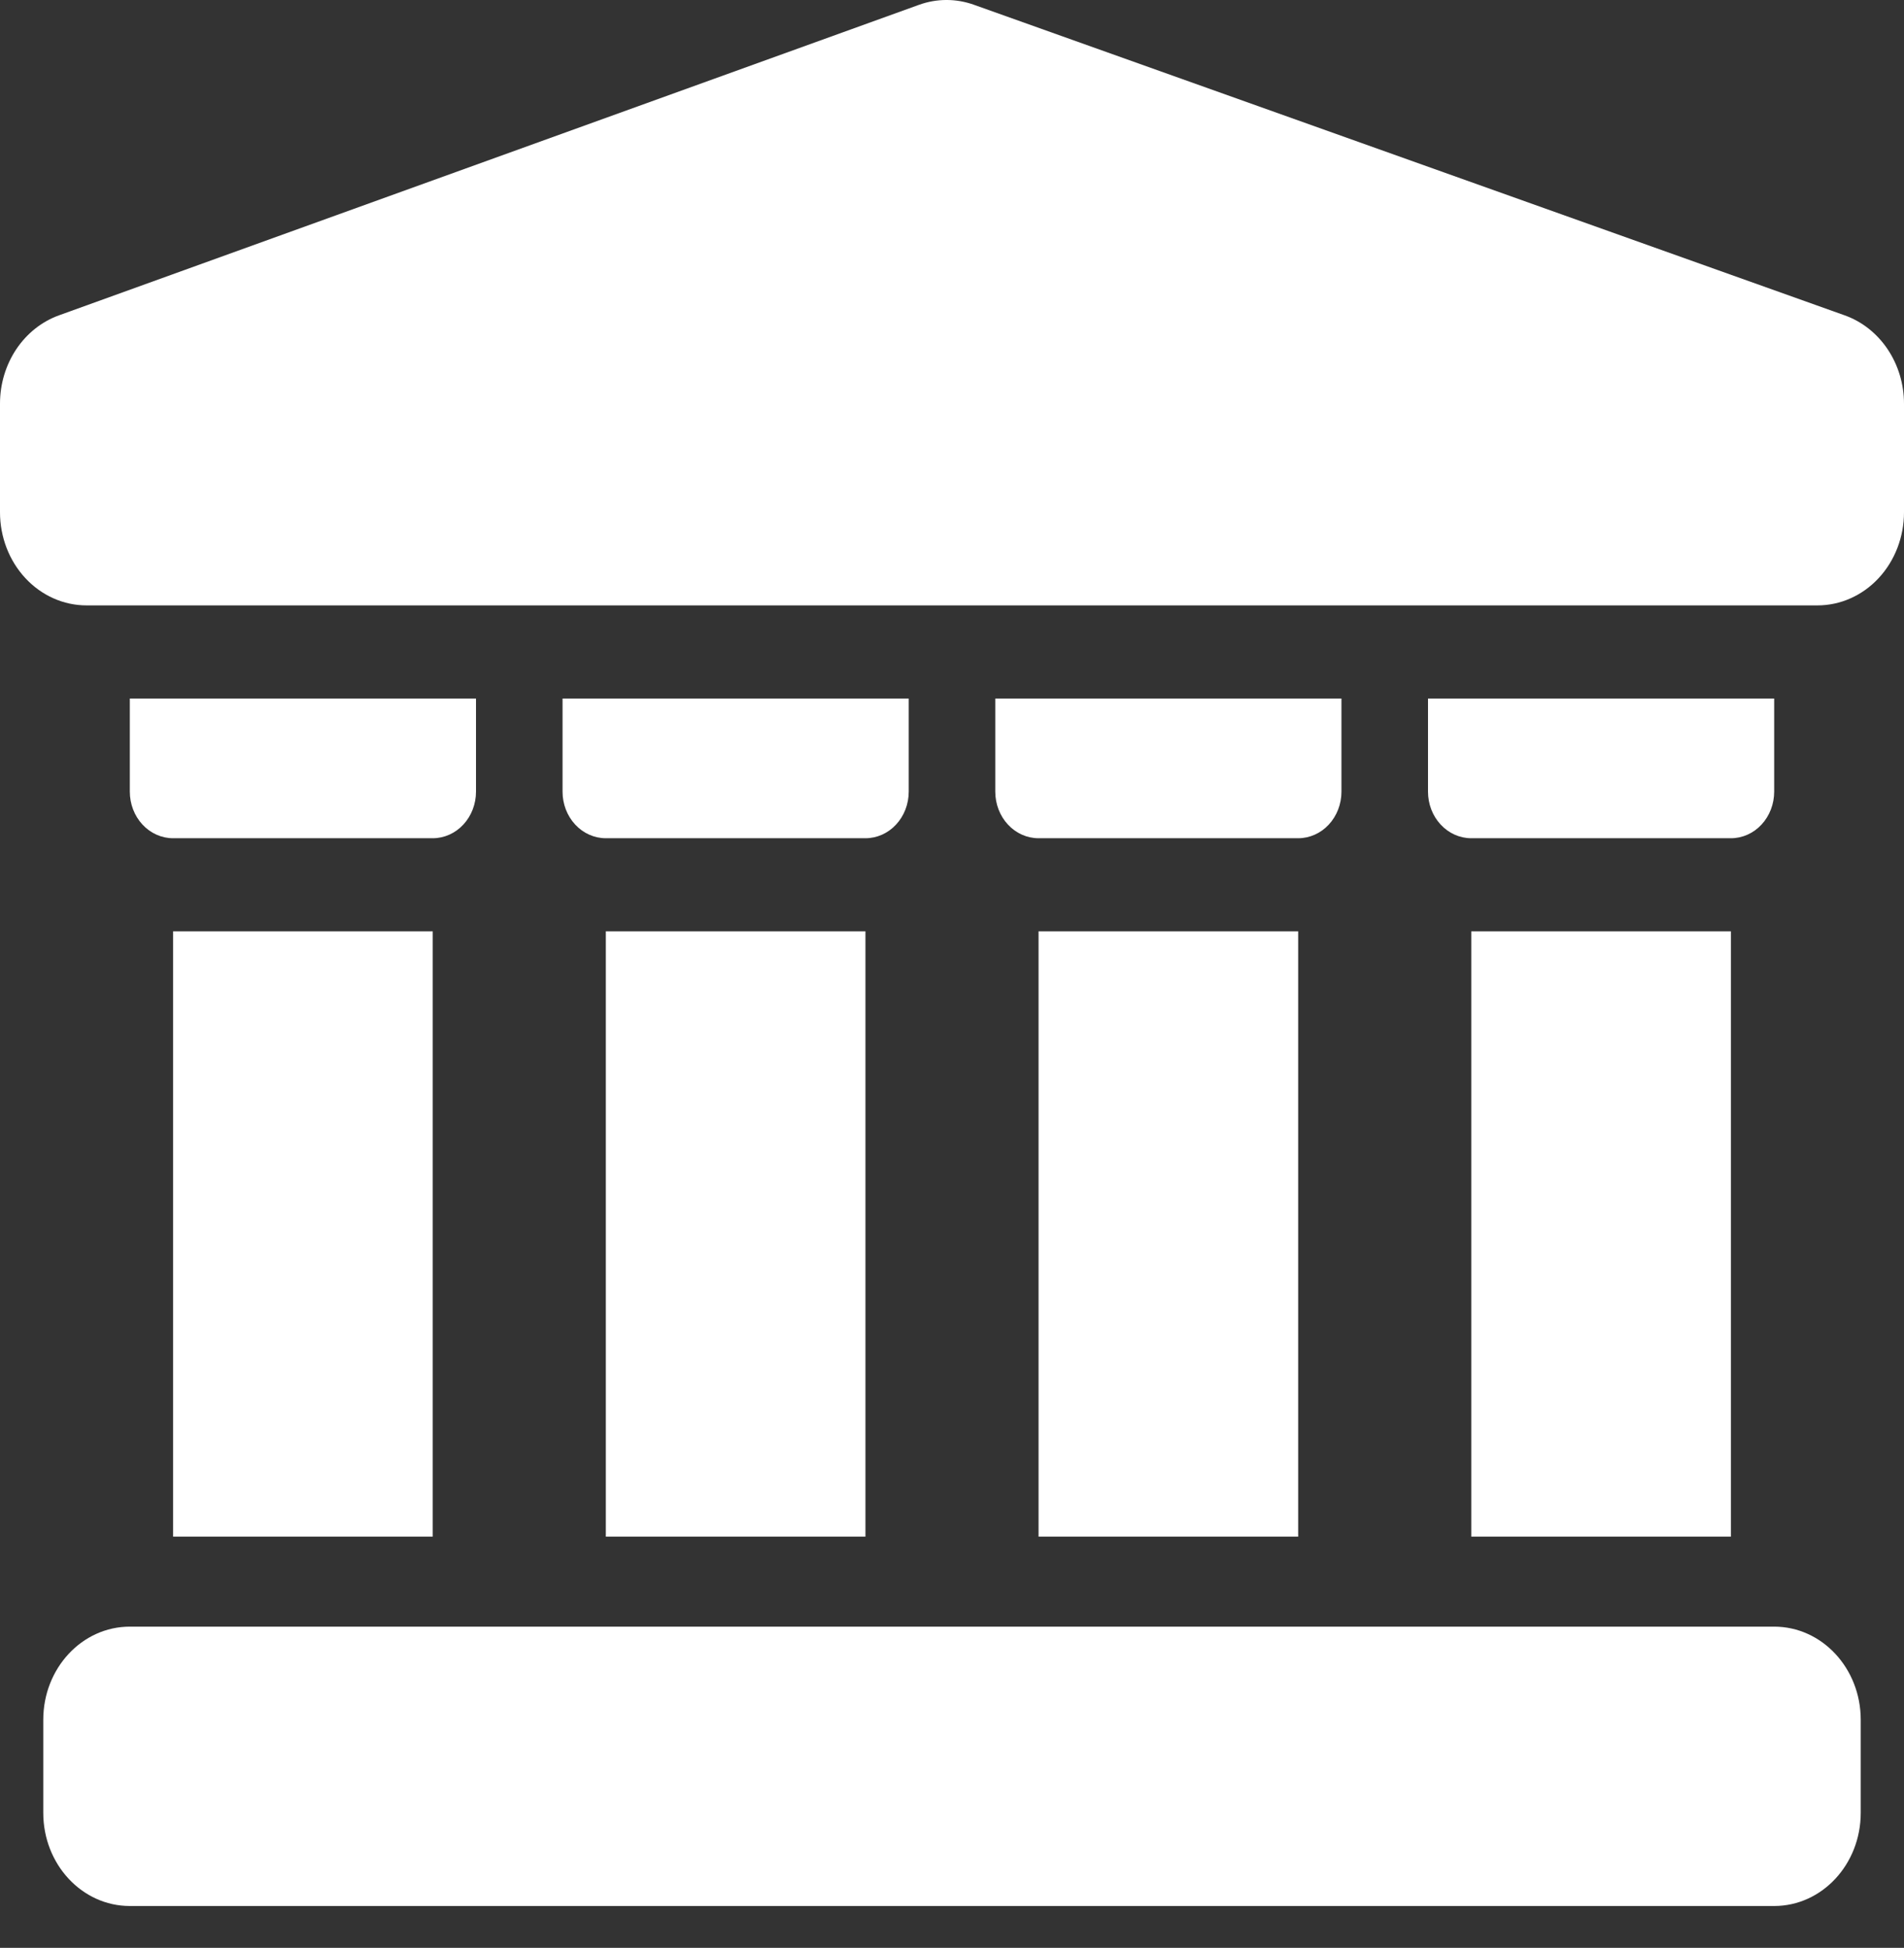
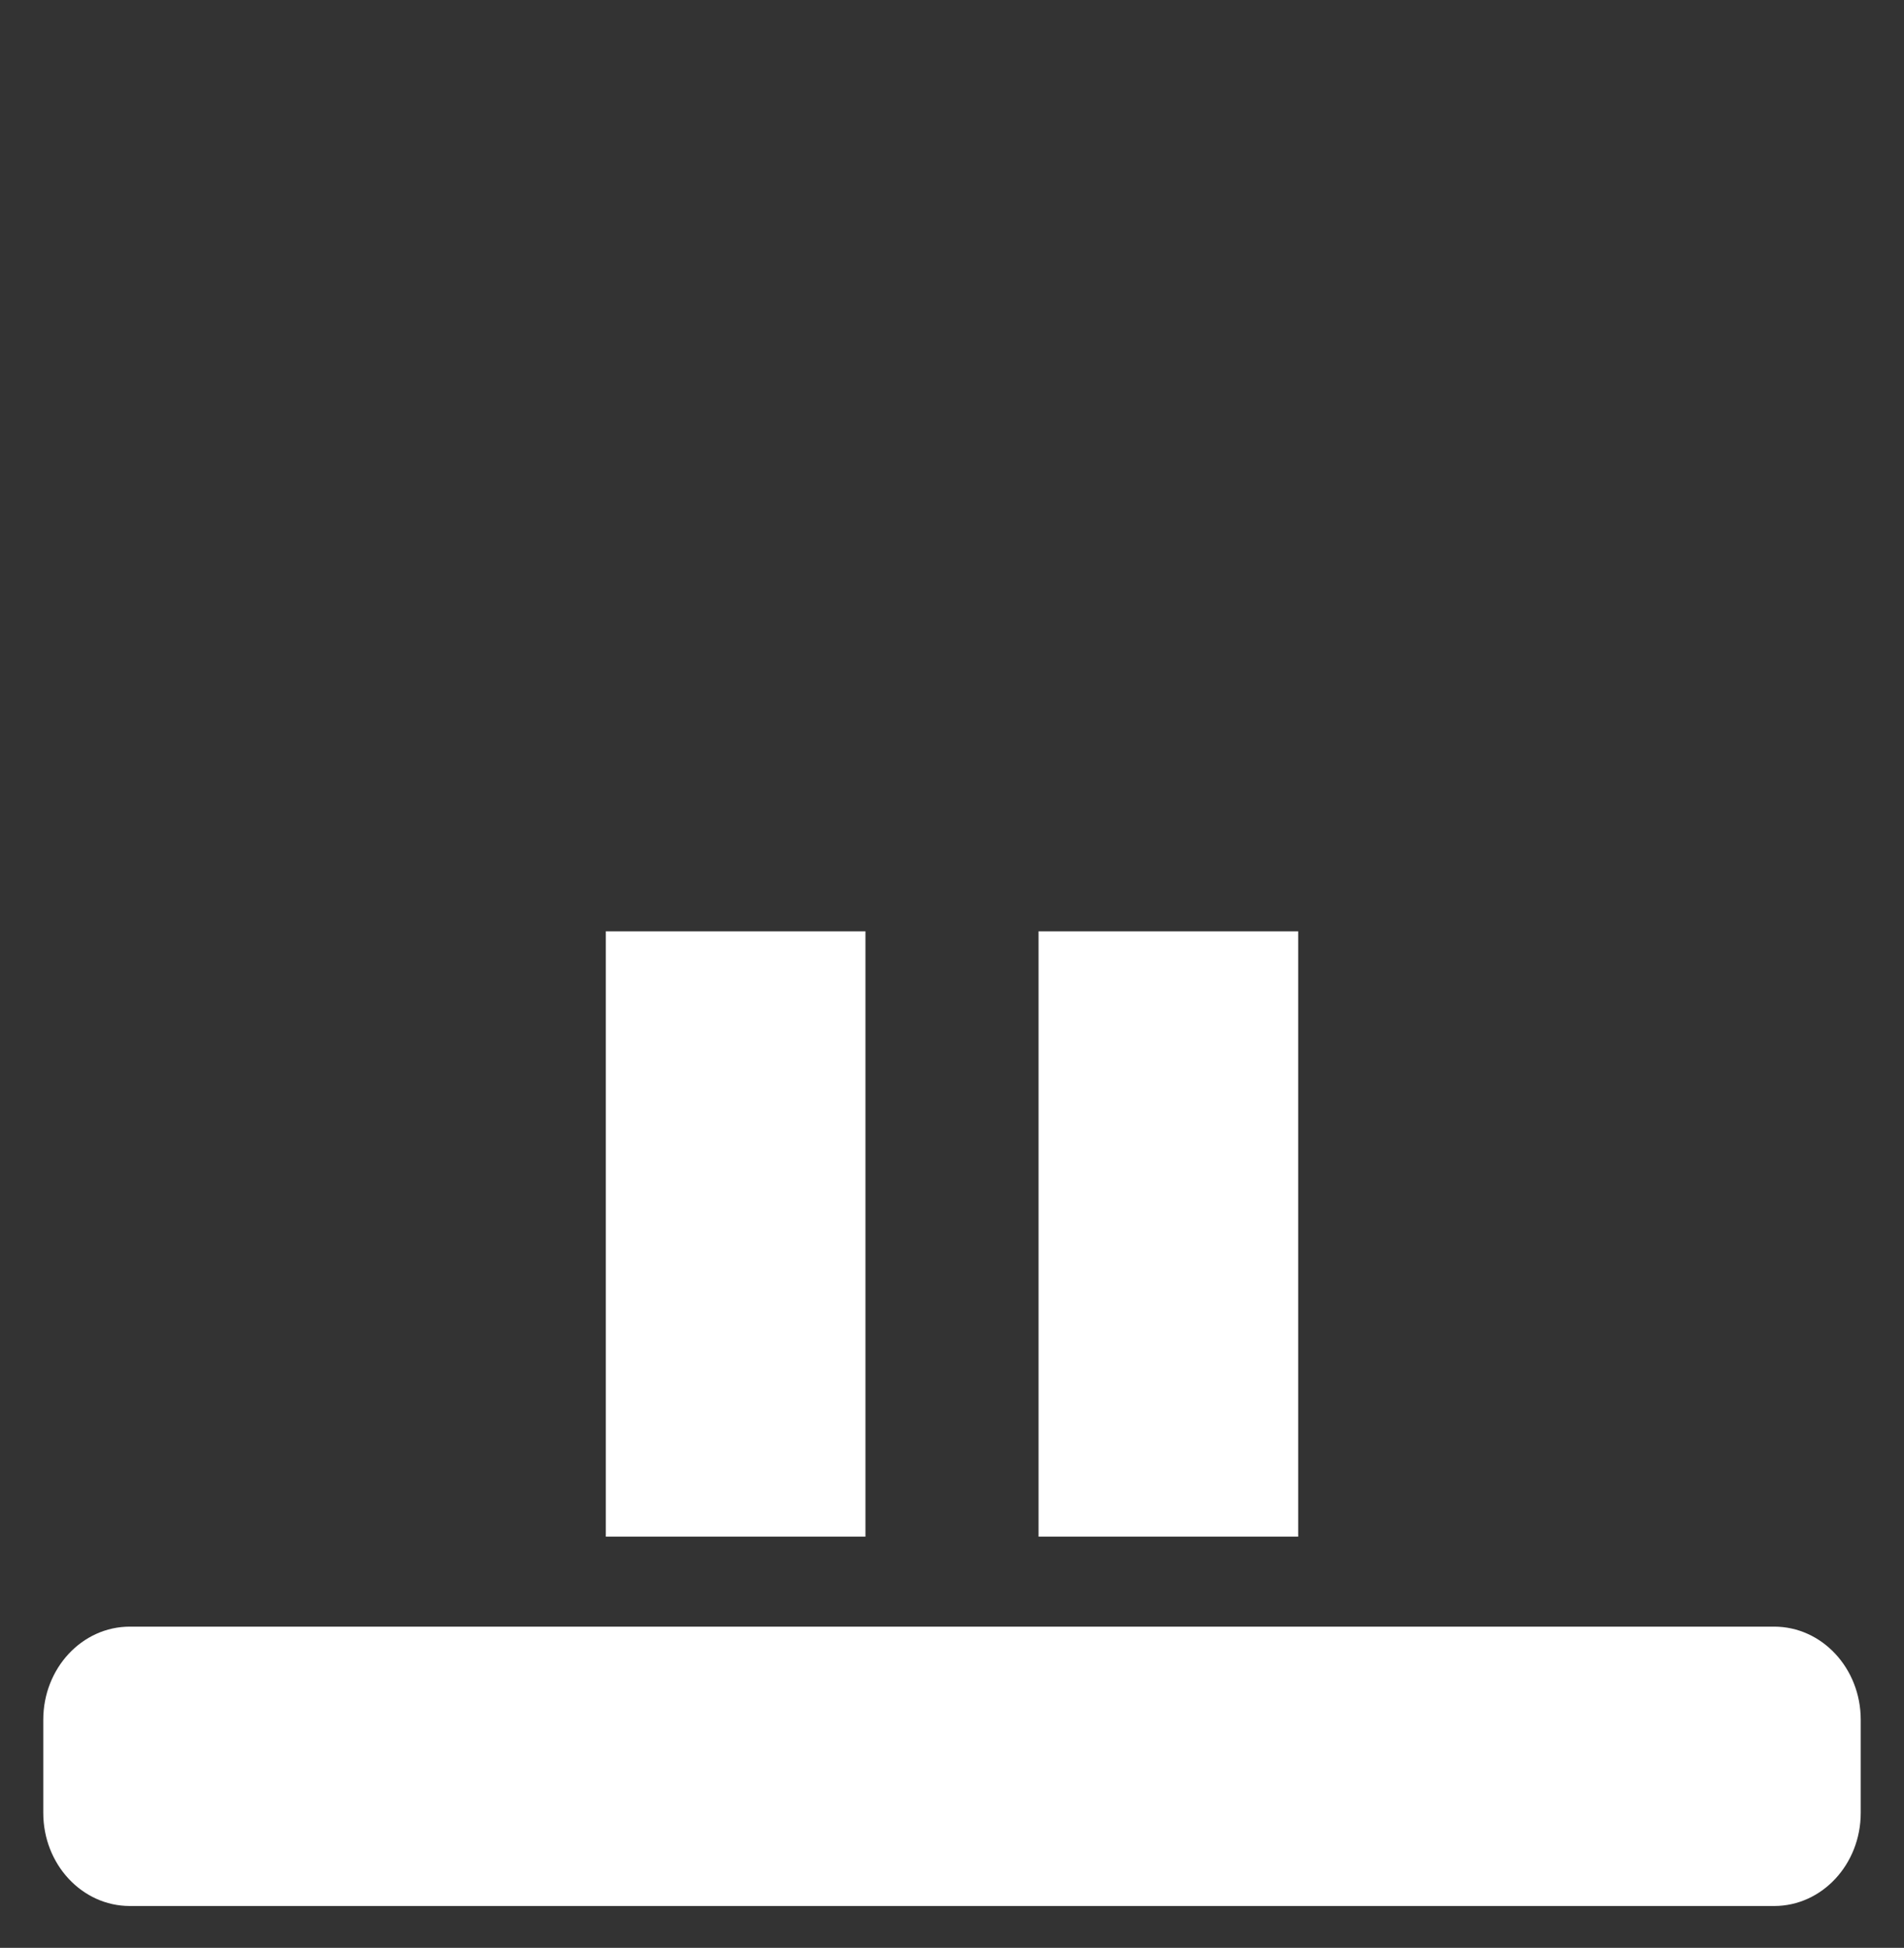
<svg xmlns="http://www.w3.org/2000/svg" width="44" height="45" viewBox="0 0 44 45" fill="none">
  <rect x="0" y="0" width="44" height="45" fill="#333333" stroke="none" />
-   <path d="M10 21.516H4V35.5H10V21.516Z" fill="white" />
  <path d="M20 21.516H14V35.5H20V21.516Z" fill="white" />
  <path d="M30 21.516H24V35.5H30V21.516Z" fill="white" />
-   <path d="M40 21.516H34V35.5H40V21.516Z" fill="white" />
-   <path d="M3 16.138V18.289C3 18.574 3.105 18.848 3.293 19.05C3.48 19.252 3.735 19.365 4 19.365H10C10.265 19.365 10.52 19.252 10.707 19.05C10.895 18.848 11 18.574 11 18.289V16.138H3ZM13 16.138V18.289C13 18.574 13.105 18.848 13.293 19.05C13.48 19.252 13.735 19.365 14 19.365H20C20.265 19.365 20.52 19.252 20.707 19.05C20.895 18.848 21 18.574 21 18.289V16.138H13ZM23 16.138V18.289C23 18.574 23.105 18.848 23.293 19.05C23.48 19.252 23.735 19.365 24 19.365H30C30.265 19.365 30.52 19.252 30.707 19.05C30.895 18.848 31 18.574 31 18.289V16.138H23ZM33 16.138V18.289C33 18.574 33.105 18.848 33.293 19.05C33.48 19.252 33.735 19.365 34 19.365H40C40.265 19.365 40.52 19.252 40.707 19.05C40.895 18.848 41 18.574 41 18.289V16.138H33Z" fill="white" />
  <path d="M41 37.579H3C1.895 37.579 1 38.542 1 39.73V41.881C1 43.07 1.895 44.033 3 44.033H41C42.105 44.033 43 43.07 43 41.881V39.73C43 38.542 42.105 37.579 41 37.579Z" fill="white" />
-   <path d="M42.629 7.285L22.506 0.11C22.095 -0.037 21.652 -0.037 21.241 0.11L1.363 7.285C0.966 7.428 0.621 7.702 0.376 8.068C0.132 8.434 0 8.873 0 9.323V11.835C0 12.405 0.211 12.953 0.586 13.356C0.961 13.76 1.47 13.986 2 13.986H42C42.53 13.986 43.039 13.76 43.414 13.356C43.789 12.953 44 12.405 44 11.835V9.326C44 8.874 43.867 8.434 43.621 8.067C43.375 7.701 43.028 7.427 42.629 7.285Z" fill="white" />
</svg>